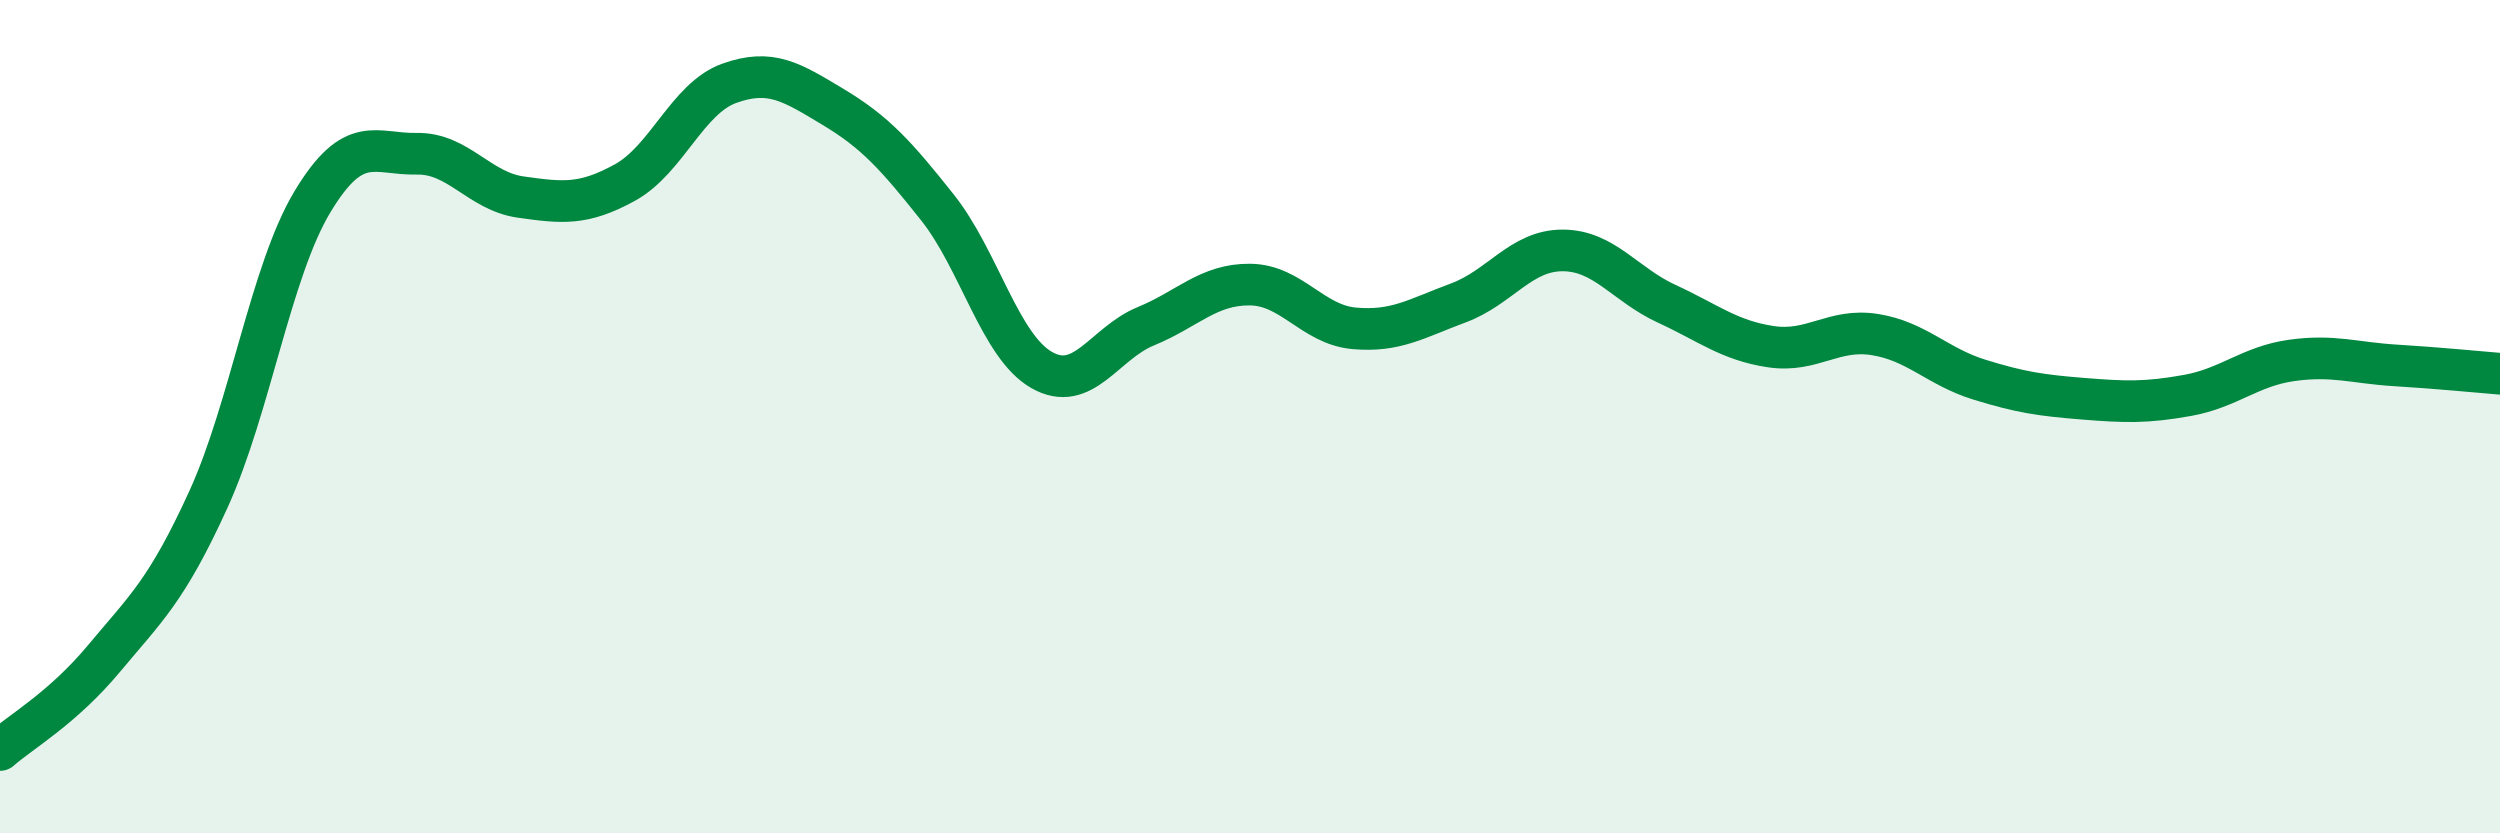
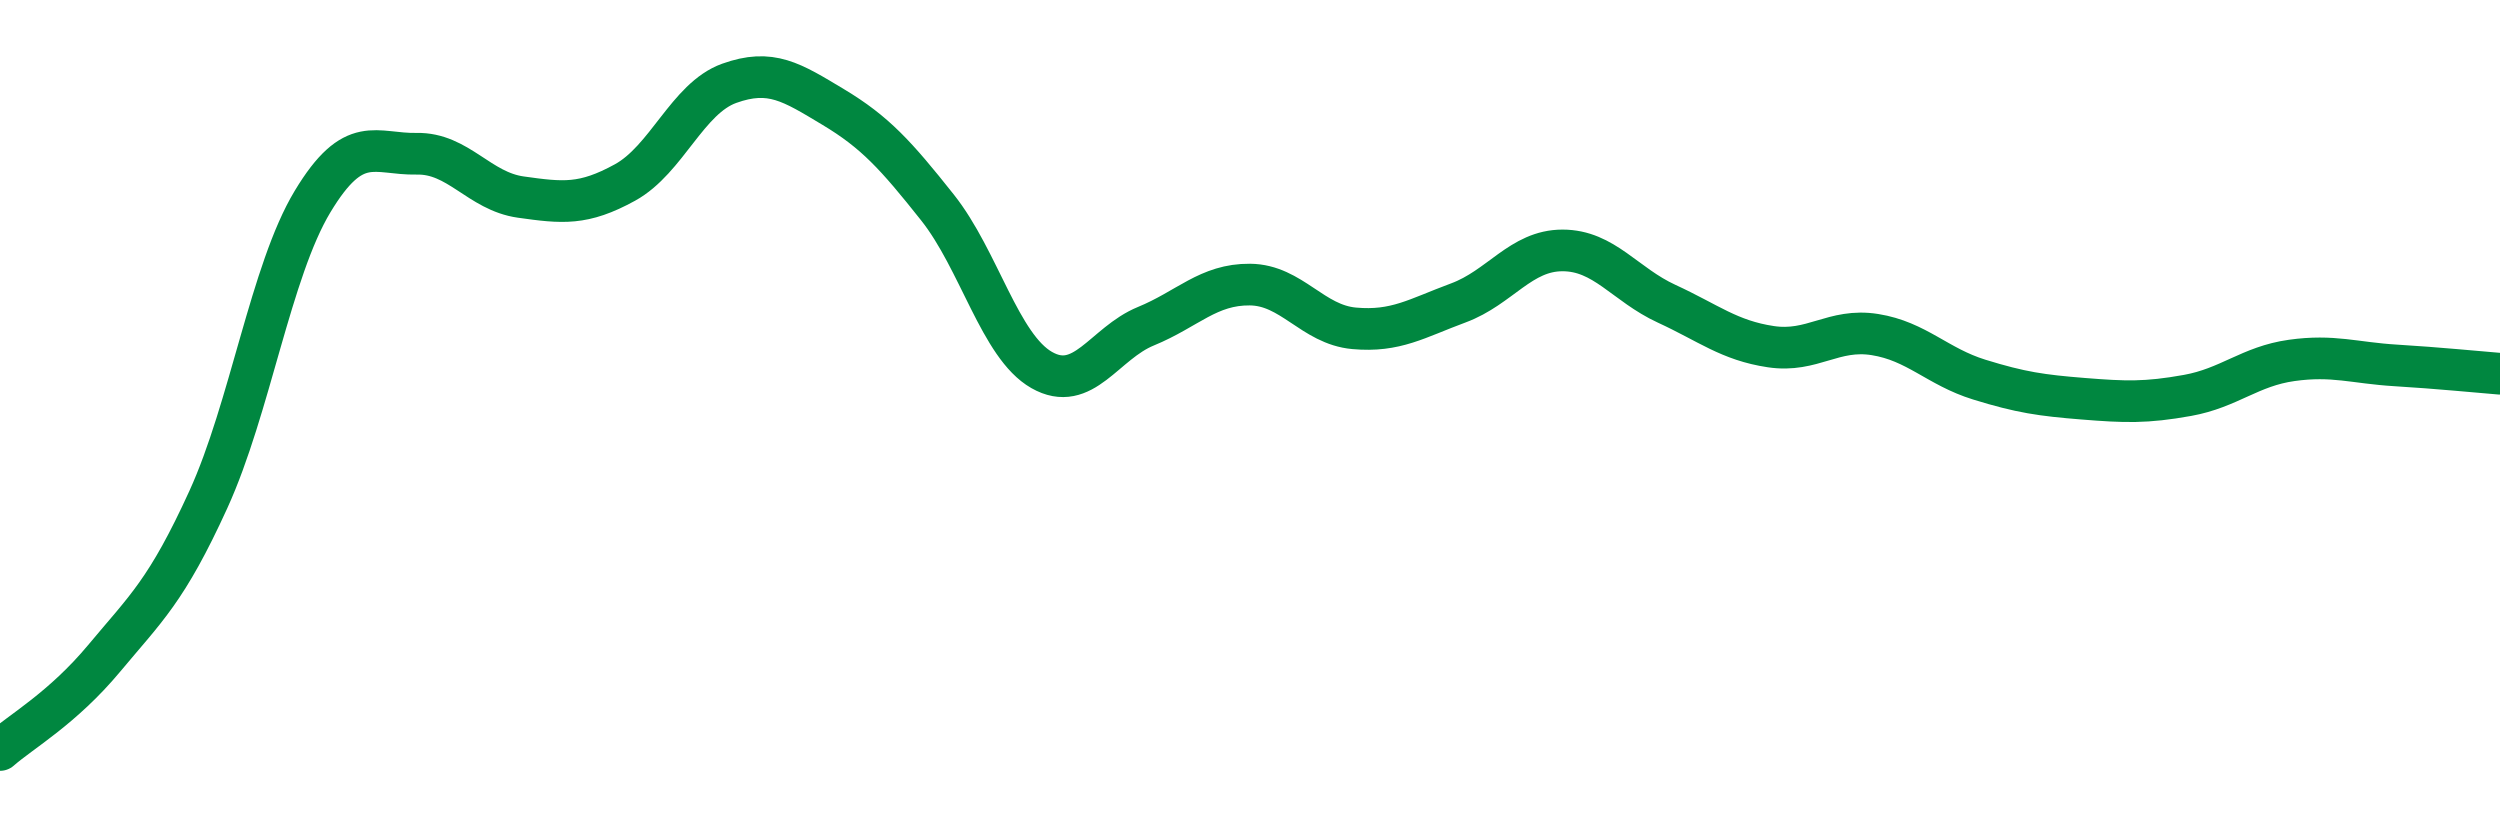
<svg xmlns="http://www.w3.org/2000/svg" width="60" height="20" viewBox="0 0 60 20">
-   <path d="M 0,18 C 0.5,17.56 1.5,17 2.5,15.8 C 3.5,14.6 4,14.18 5,11.99 C 6,9.8 6.5,6.5 7.5,4.84 C 8.5,3.18 9,3.71 10,3.69 C 11,3.67 11.5,4.59 12.5,4.73 C 13.5,4.87 14,4.93 15,4.38 C 16,3.83 16.5,2.36 17.5,2 C 18.5,1.64 19,1.97 20,2.57 C 21,3.17 21.5,3.72 22.5,4.98 C 23.5,6.24 24,8.31 25,8.88 C 26,9.45 26.5,8.24 27.5,7.83 C 28.5,7.42 29,6.82 30,6.83 C 31,6.84 31.5,7.79 32.5,7.88 C 33.5,7.97 34,7.64 35,7.27 C 36,6.9 36.5,6.01 37.5,6.01 C 38.5,6.01 39,6.83 40,7.29 C 41,7.75 41.5,8.17 42.5,8.32 C 43.5,8.47 44,7.87 45,8.03 C 46,8.19 46.5,8.8 47.5,9.11 C 48.5,9.42 49,9.49 50,9.57 C 51,9.65 51.5,9.67 52.5,9.49 C 53.5,9.31 54,8.79 55,8.65 C 56,8.51 56.5,8.71 57.5,8.77 C 58.5,8.83 59.5,8.93 60,8.97L60 20L0 20Z" fill="#008740" opacity="0.1" stroke-linecap="round" stroke-linejoin="round" />
  <path d="M 0,18 C 0.5,17.56 1.5,17 2.5,15.8 C 3.5,14.6 4,14.18 5,11.99 C 6,9.8 6.5,6.5 7.5,4.84 C 8.5,3.18 9,3.71 10,3.69 C 11,3.67 11.5,4.59 12.5,4.73 C 13.5,4.87 14,4.93 15,4.38 C 16,3.83 16.5,2.36 17.5,2 C 18.5,1.64 19,1.97 20,2.57 C 21,3.17 21.5,3.72 22.5,4.98 C 23.5,6.24 24,8.31 25,8.88 C 26,9.45 26.5,8.24 27.5,7.83 C 28.5,7.42 29,6.82 30,6.83 C 31,6.84 31.5,7.79 32.5,7.88 C 33.5,7.97 34,7.64 35,7.27 C 36,6.9 36.5,6.01 37.5,6.01 C 38.5,6.01 39,6.83 40,7.29 C 41,7.75 41.5,8.17 42.5,8.32 C 43.5,8.47 44,7.87 45,8.03 C 46,8.19 46.5,8.8 47.5,9.11 C 48.5,9.42 49,9.49 50,9.57 C 51,9.65 51.5,9.67 52.5,9.49 C 53.5,9.31 54,8.79 55,8.65 C 56,8.51 56.5,8.71 57.5,8.77 C 58.5,8.83 59.5,8.93 60,8.97" stroke="#008740" stroke-width="1" fill="none" stroke-linecap="round" stroke-linejoin="round" />
</svg>